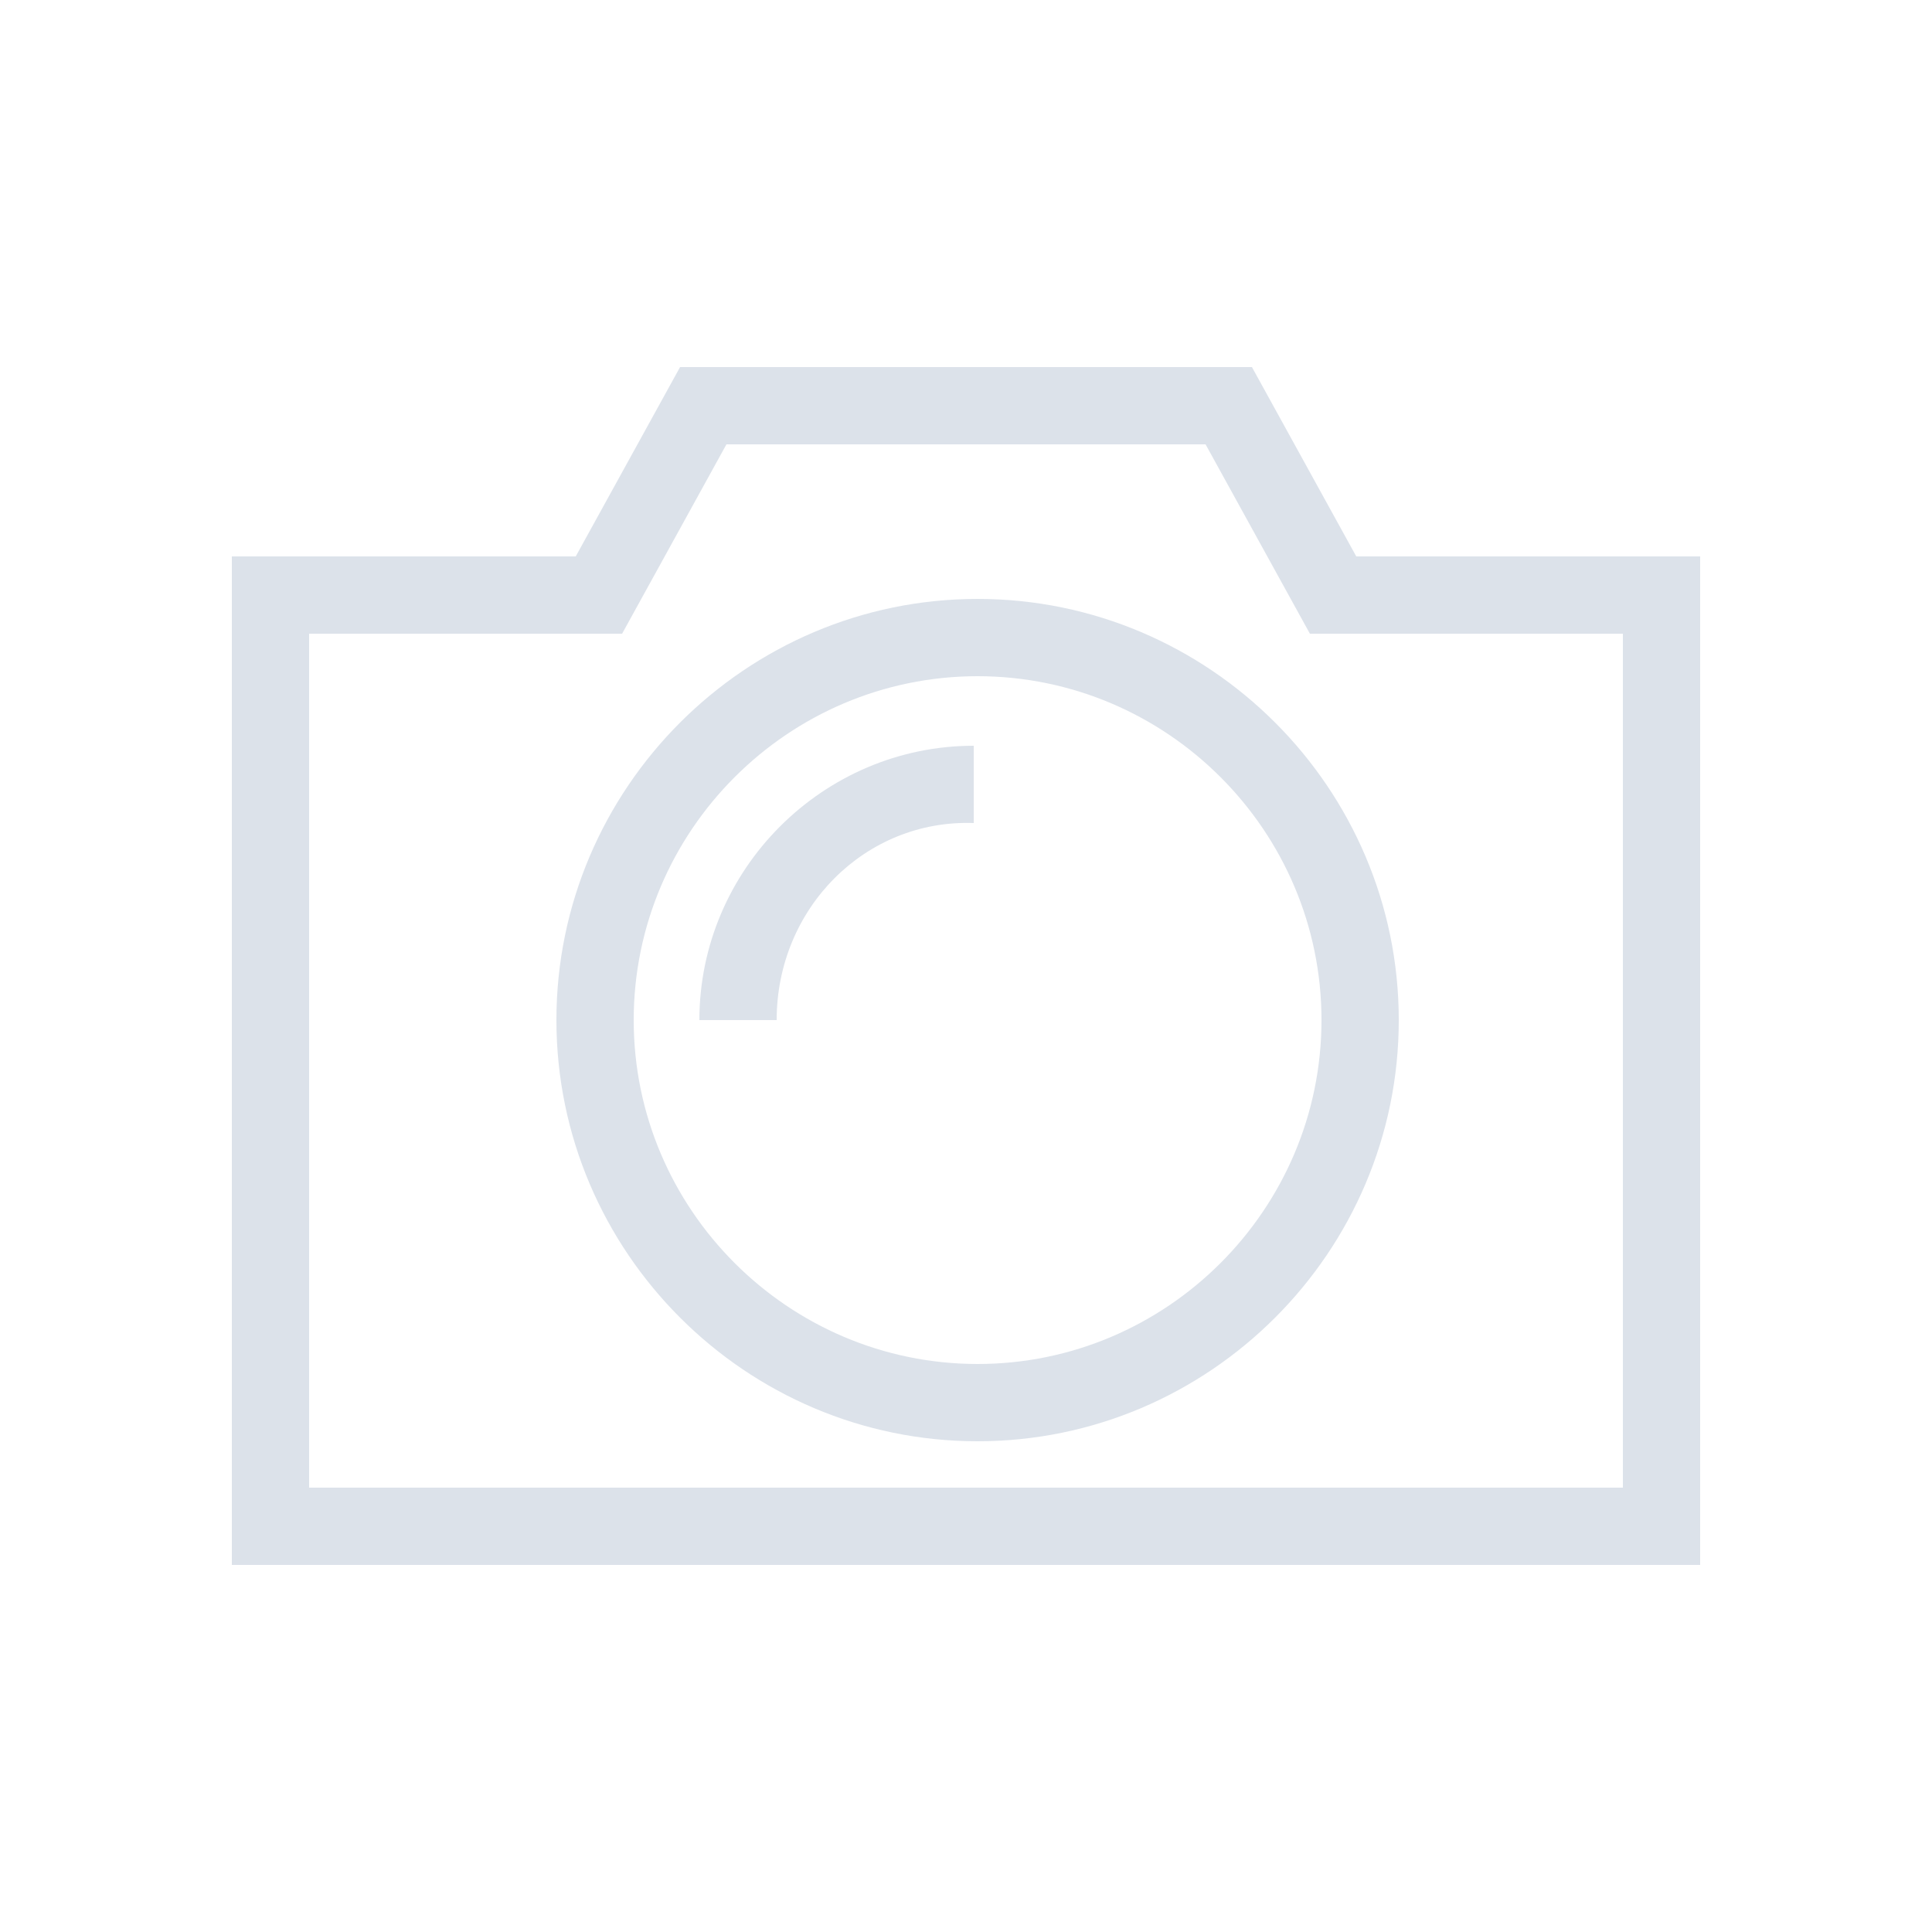
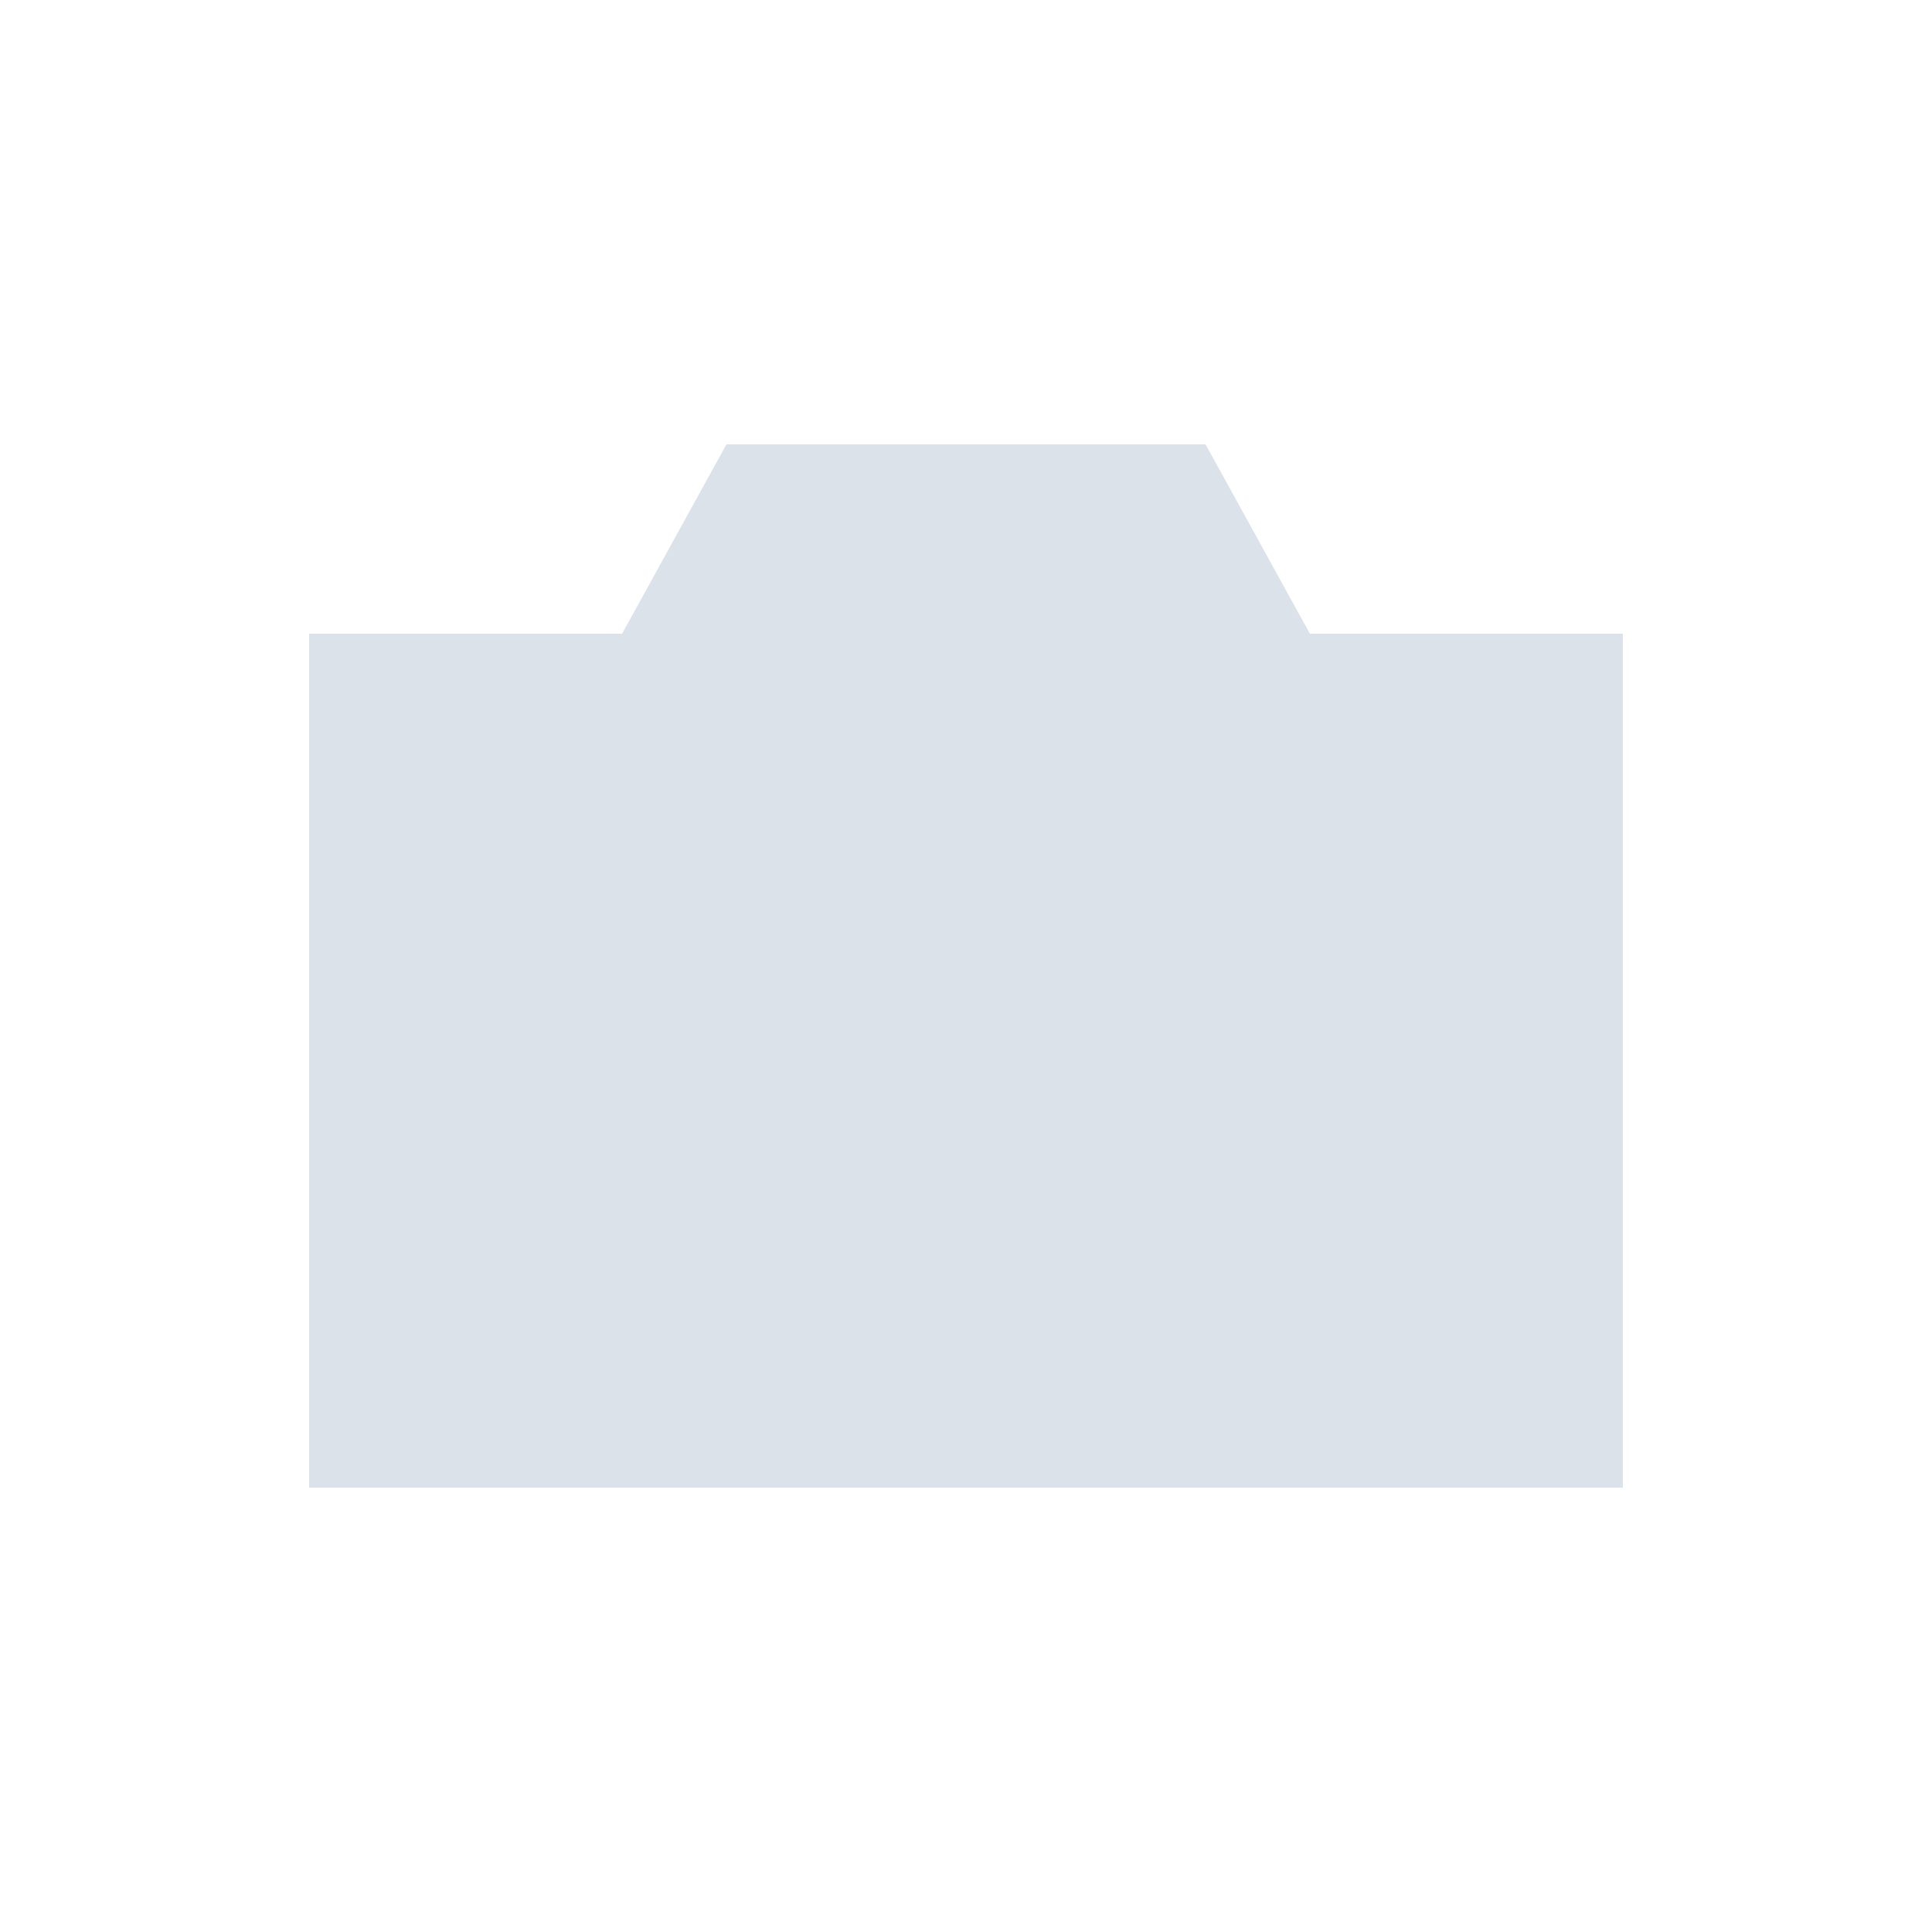
<svg xmlns="http://www.w3.org/2000/svg" id="Expanded" x="0px" y="0px" viewBox="0 0 50 50" style="enable-background:new 0 0 50 50;" xml:space="preserve">
  <style type="text/css"> .st0{fill:#DCE2EA;} </style>
  <title>no-photo</title>
  <g>
-     <path class="st0" d="M44,40.5H6V14.4h8.9l2.7-4.9h14.8l2.7,4.9H44V40.5z M8,38.5h34V16.4h-8.1l-2.7-4.9H18.8l-2.7,4.9H8V38.5z" />
+     <path class="st0" d="M44,40.5V14.4h8.9l2.7-4.9h14.8l2.7,4.9H44V40.5z M8,38.5h34V16.4h-8.1l-2.7-4.9H18.8l-2.7,4.9H8V38.5z" />
    <g>
-       <path class="st0" d="M25.3,37.3c-6,0-10.9-4.9-10.9-10.9s4.9-10.9,10.9-10.9s10.9,4.9,10.9,10.9C36.2,32.4,31.3,37.3,25.3,37.3z M25.3,17.5c-4.9,0-8.9,4-8.9,8.9s4,8.9,8.9,8.9s8.9-4,8.9-8.9C34.2,21.5,30.2,17.5,25.3,17.5z" />
-       <path class="st0" d="M20.1,26.4h-2c0-3.9,3.2-7.1,7.1-7.1v2C22.4,21.2,20.1,23.5,20.1,26.4z" />
-     </g>
+       </g>
  </g>
</svg>